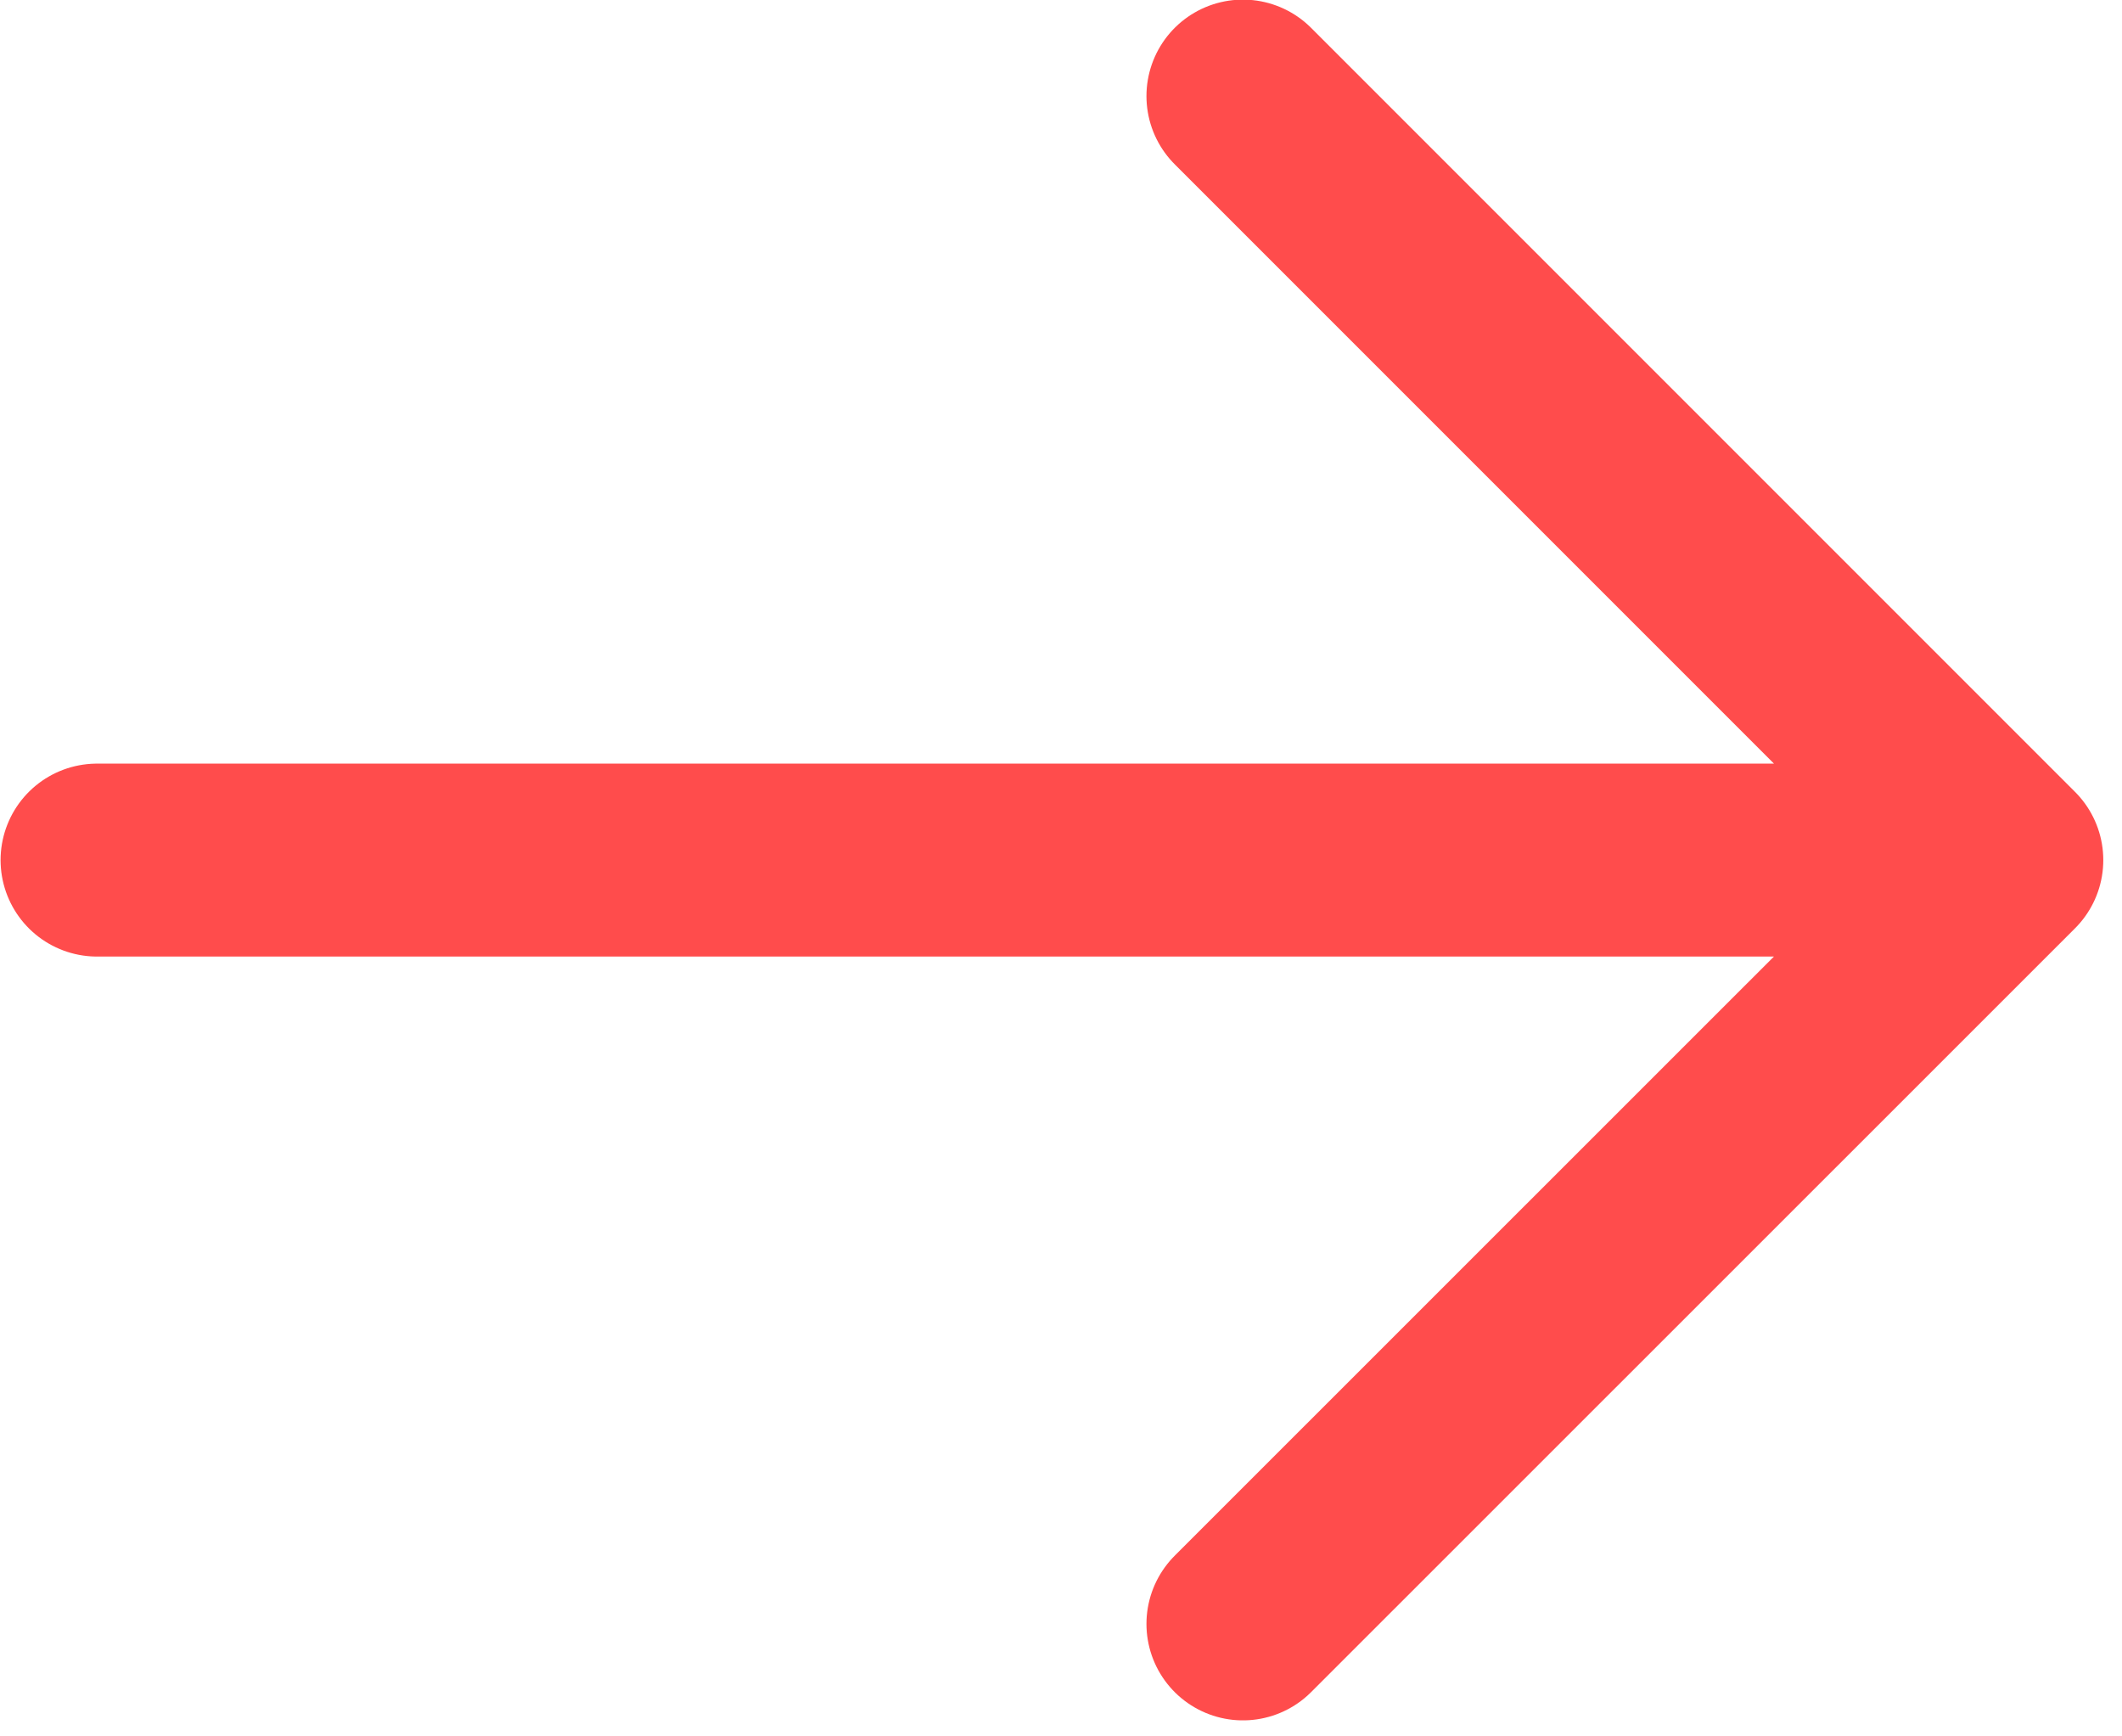
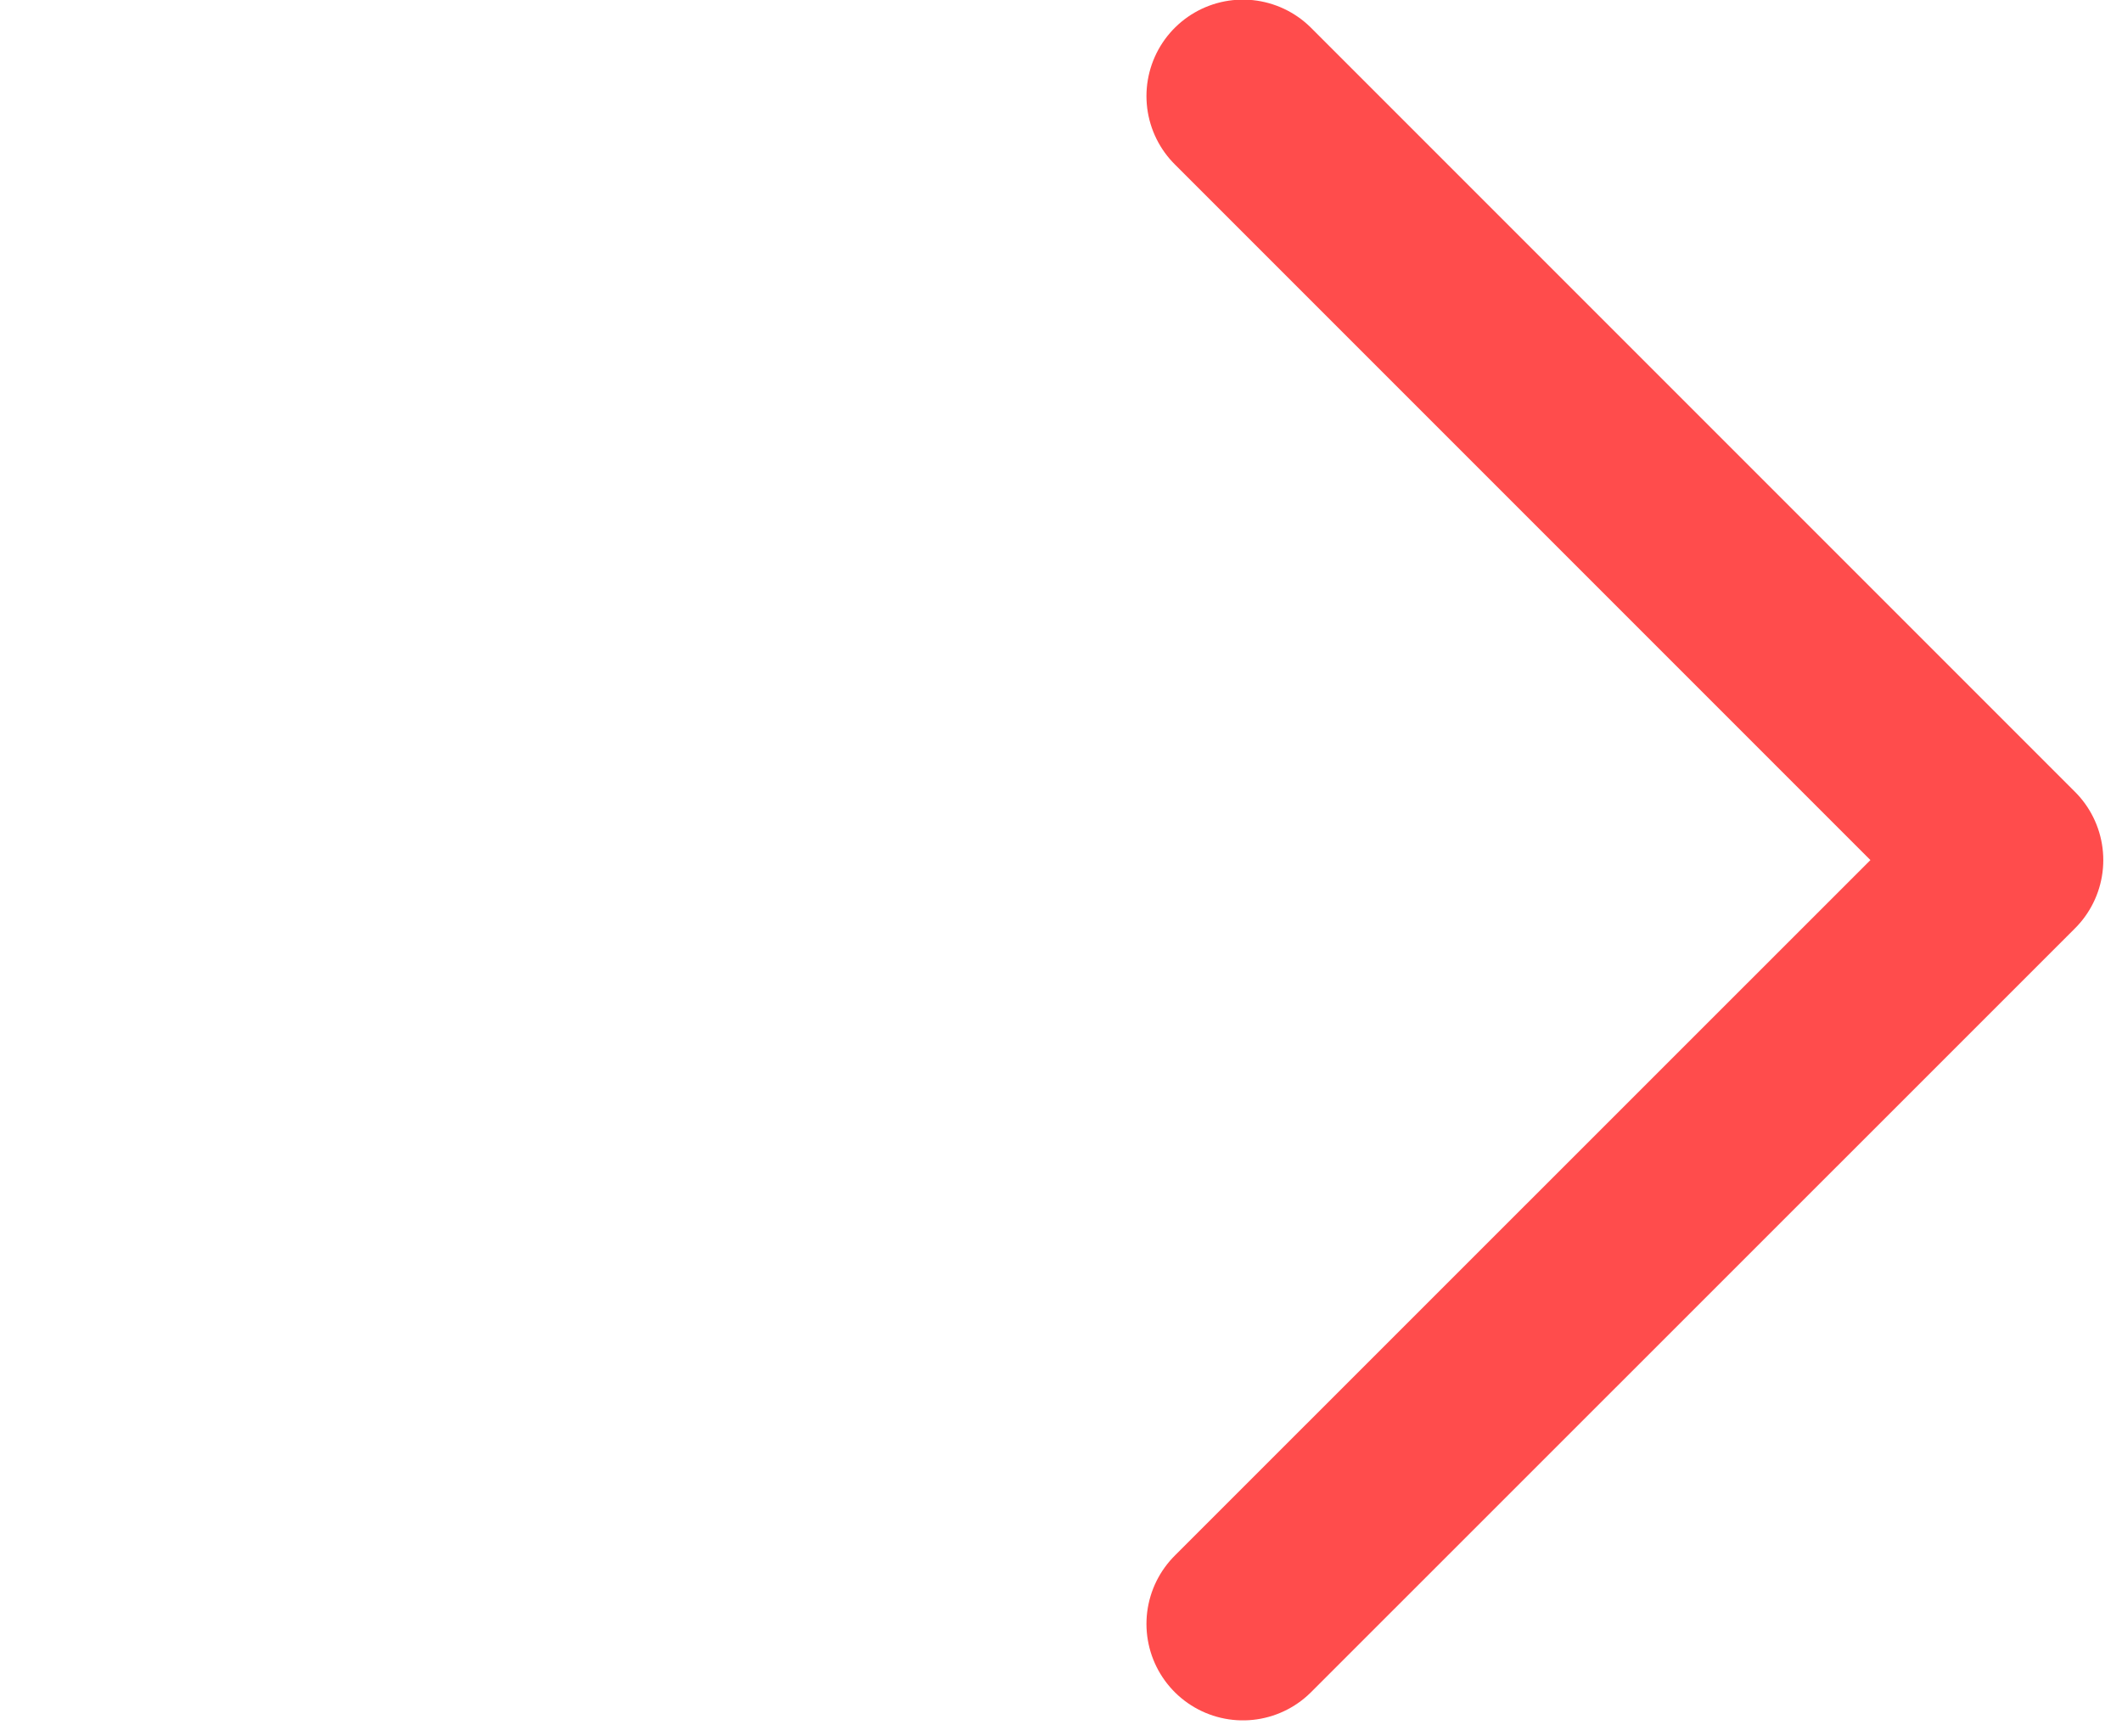
<svg xmlns="http://www.w3.org/2000/svg" width="11" height="9" viewBox="0 0 11 9" fill="none">
-   <path d="M0.503 4.458H10.403M10.403 4.458L6.443 0.498M10.403 4.458L6.443 8.417" stroke="#FF4C4C" stroke-linecap="round" stroke-linejoin="round" />
+   <path d="M0.503 4.458M10.403 4.458L6.443 0.498M10.403 4.458L6.443 8.417" stroke="#FF4C4C" stroke-linecap="round" stroke-linejoin="round" />
</svg>